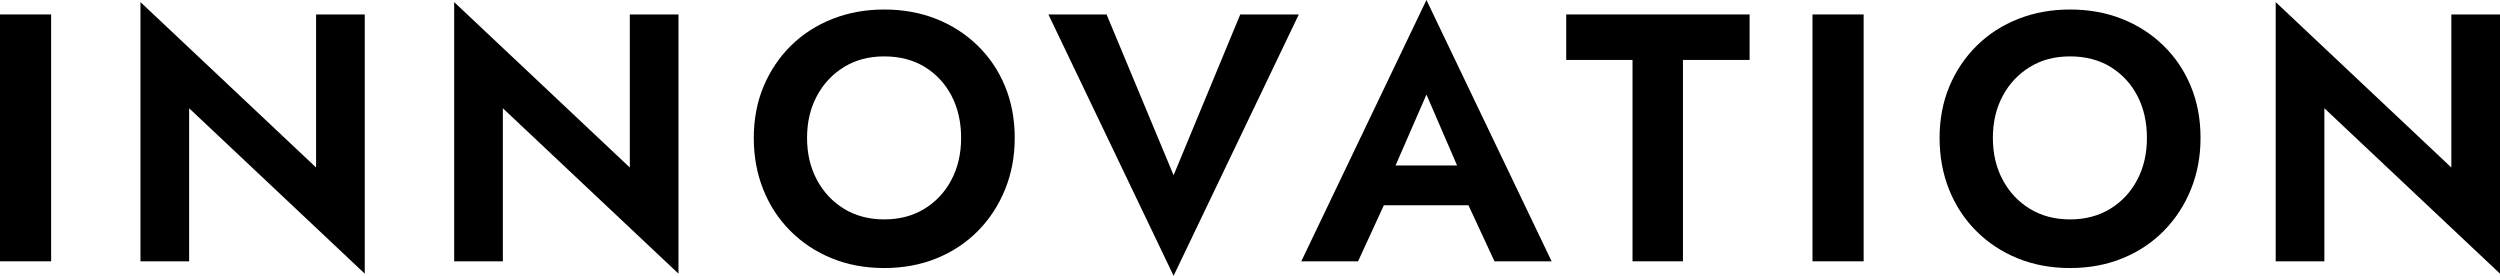
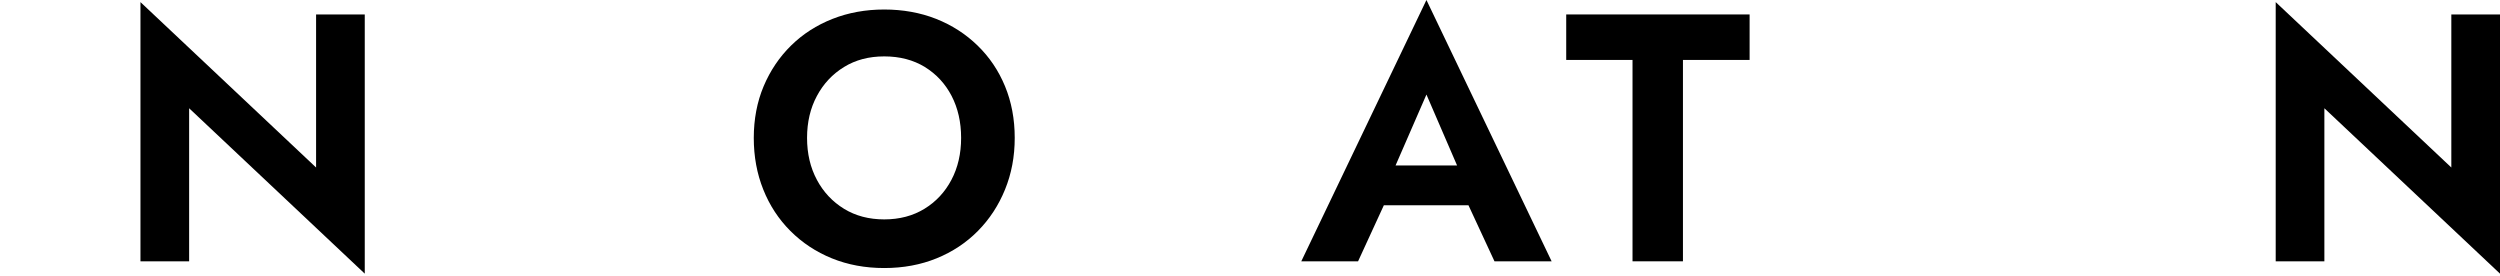
<svg xmlns="http://www.w3.org/2000/svg" id="_レイヤー_2" data-name="レイヤー 2" viewBox="0 0 769.96 84.94">
  <g id="_デザイン" data-name="デザイン">
-     <path d="m15.75,4.45v76.03H0V4.45h15.75Z" />
    <path d="m112.34,4.45v79.83l-54.09-50.94v47.14h-14.99V.65l54.09,50.94V4.45h14.99Z" />
-     <path d="m208.96,4.45v79.83l-54.09-50.94v47.14h-14.99V.65l54.09,50.94V4.45h14.99Z" />
    <path d="m235.19,26.56c2.03-4.81,4.85-9,8.47-12.55,3.62-3.55,7.87-6.28,12.76-8.2,4.89-1.92,10.19-2.88,15.91-2.88s11.11.96,15.97,2.88c4.85,1.92,9.1,4.65,12.76,8.2,3.66,3.55,6.48,7.73,8.47,12.55,1.99,4.82,2.99,10.12,2.99,15.91s-1,11.02-2.99,15.91c-1.99,4.89-4.78,9.14-8.36,12.76-3.58,3.62-7.82,6.43-12.71,8.42-4.89,1.99-10.26,2.99-16.13,2.99s-11.24-1-16.13-2.99c-4.89-1.99-9.14-4.8-12.76-8.42-3.62-3.62-6.41-7.87-8.36-12.76-1.96-4.89-2.93-10.19-2.93-15.91s1.01-11.1,3.04-15.91Zm16.4,28.84c2.03,3.77,4.81,6.73,8.36,8.91,3.55,2.17,7.67,3.26,12.38,3.26s8.83-1.09,12.38-3.26c3.55-2.17,6.32-5.14,8.31-8.91,1.99-3.76,2.99-8.07,2.99-12.93s-.98-9.16-2.93-12.93c-1.96-3.76-4.71-6.73-8.25-8.91-3.55-2.17-7.71-3.26-12.49-3.26s-8.84,1.09-12.38,3.26c-3.55,2.17-6.34,5.14-8.36,8.91-2.03,3.77-3.04,8.08-3.04,12.93s1.01,9.16,3.04,12.93Z" />
-     <path d="m381.98,4.45h18.03l-38.56,80.49L322.89,4.45h17.92l20.64,49.53,20.53-49.53Z" />
    <path d="m427.92,55.29l.33,3.48-9.99,21.72h-17.49L439.32,0l38.56,80.49h-17.6l-9.78-21.07.22-3.91-11.4-26.39-11.4,26.18Zm-6.63-4.34h36.5l1.85,12.27h-40.19l1.85-12.27Z" />
    <path d="m482.37,4.45h56.48v14.01h-20.53v62.02h-15.53V18.46h-20.42V4.45Z" />
-     <path d="m573.97,4.45v76.03h-15.75V4.45h15.75Z" />
-     <path d="m600.4,26.56c2.03-4.81,4.85-9,8.47-12.55,3.62-3.55,7.87-6.28,12.76-8.2,4.89-1.92,10.19-2.88,15.91-2.88s11.11.96,15.97,2.88c4.85,1.92,9.11,4.65,12.76,8.2,3.66,3.55,6.48,7.73,8.47,12.55,1.99,4.82,2.99,10.12,2.99,15.91s-1,11.02-2.99,15.91c-1.99,4.89-4.78,9.14-8.36,12.76-3.58,3.62-7.82,6.43-12.71,8.42s-10.26,2.99-16.13,2.99-11.24-1-16.13-2.99c-4.89-1.99-9.14-4.8-12.76-8.42-3.62-3.62-6.41-7.87-8.36-12.76-1.96-4.89-2.93-10.19-2.93-15.91s1.01-11.1,3.04-15.91Zm16.4,28.84c2.03,3.77,4.81,6.73,8.36,8.91,3.55,2.17,7.67,3.26,12.38,3.26s8.83-1.09,12.38-3.26c3.55-2.17,6.32-5.14,8.31-8.91,1.99-3.76,2.99-8.07,2.99-12.93s-.98-9.16-2.93-12.93c-1.96-3.76-4.71-6.73-8.25-8.91-3.55-2.17-7.71-3.26-12.49-3.26s-8.84,1.09-12.38,3.26c-3.55,2.17-6.34,5.14-8.36,8.91-2.03,3.77-3.04,8.08-3.04,12.93s1.01,9.16,3.04,12.93Z" />
    <path d="m769.96,4.45v79.83l-54.09-50.94v47.14h-14.99V.65l54.09,50.94V4.45h14.99Z" />
  </g>
</svg>